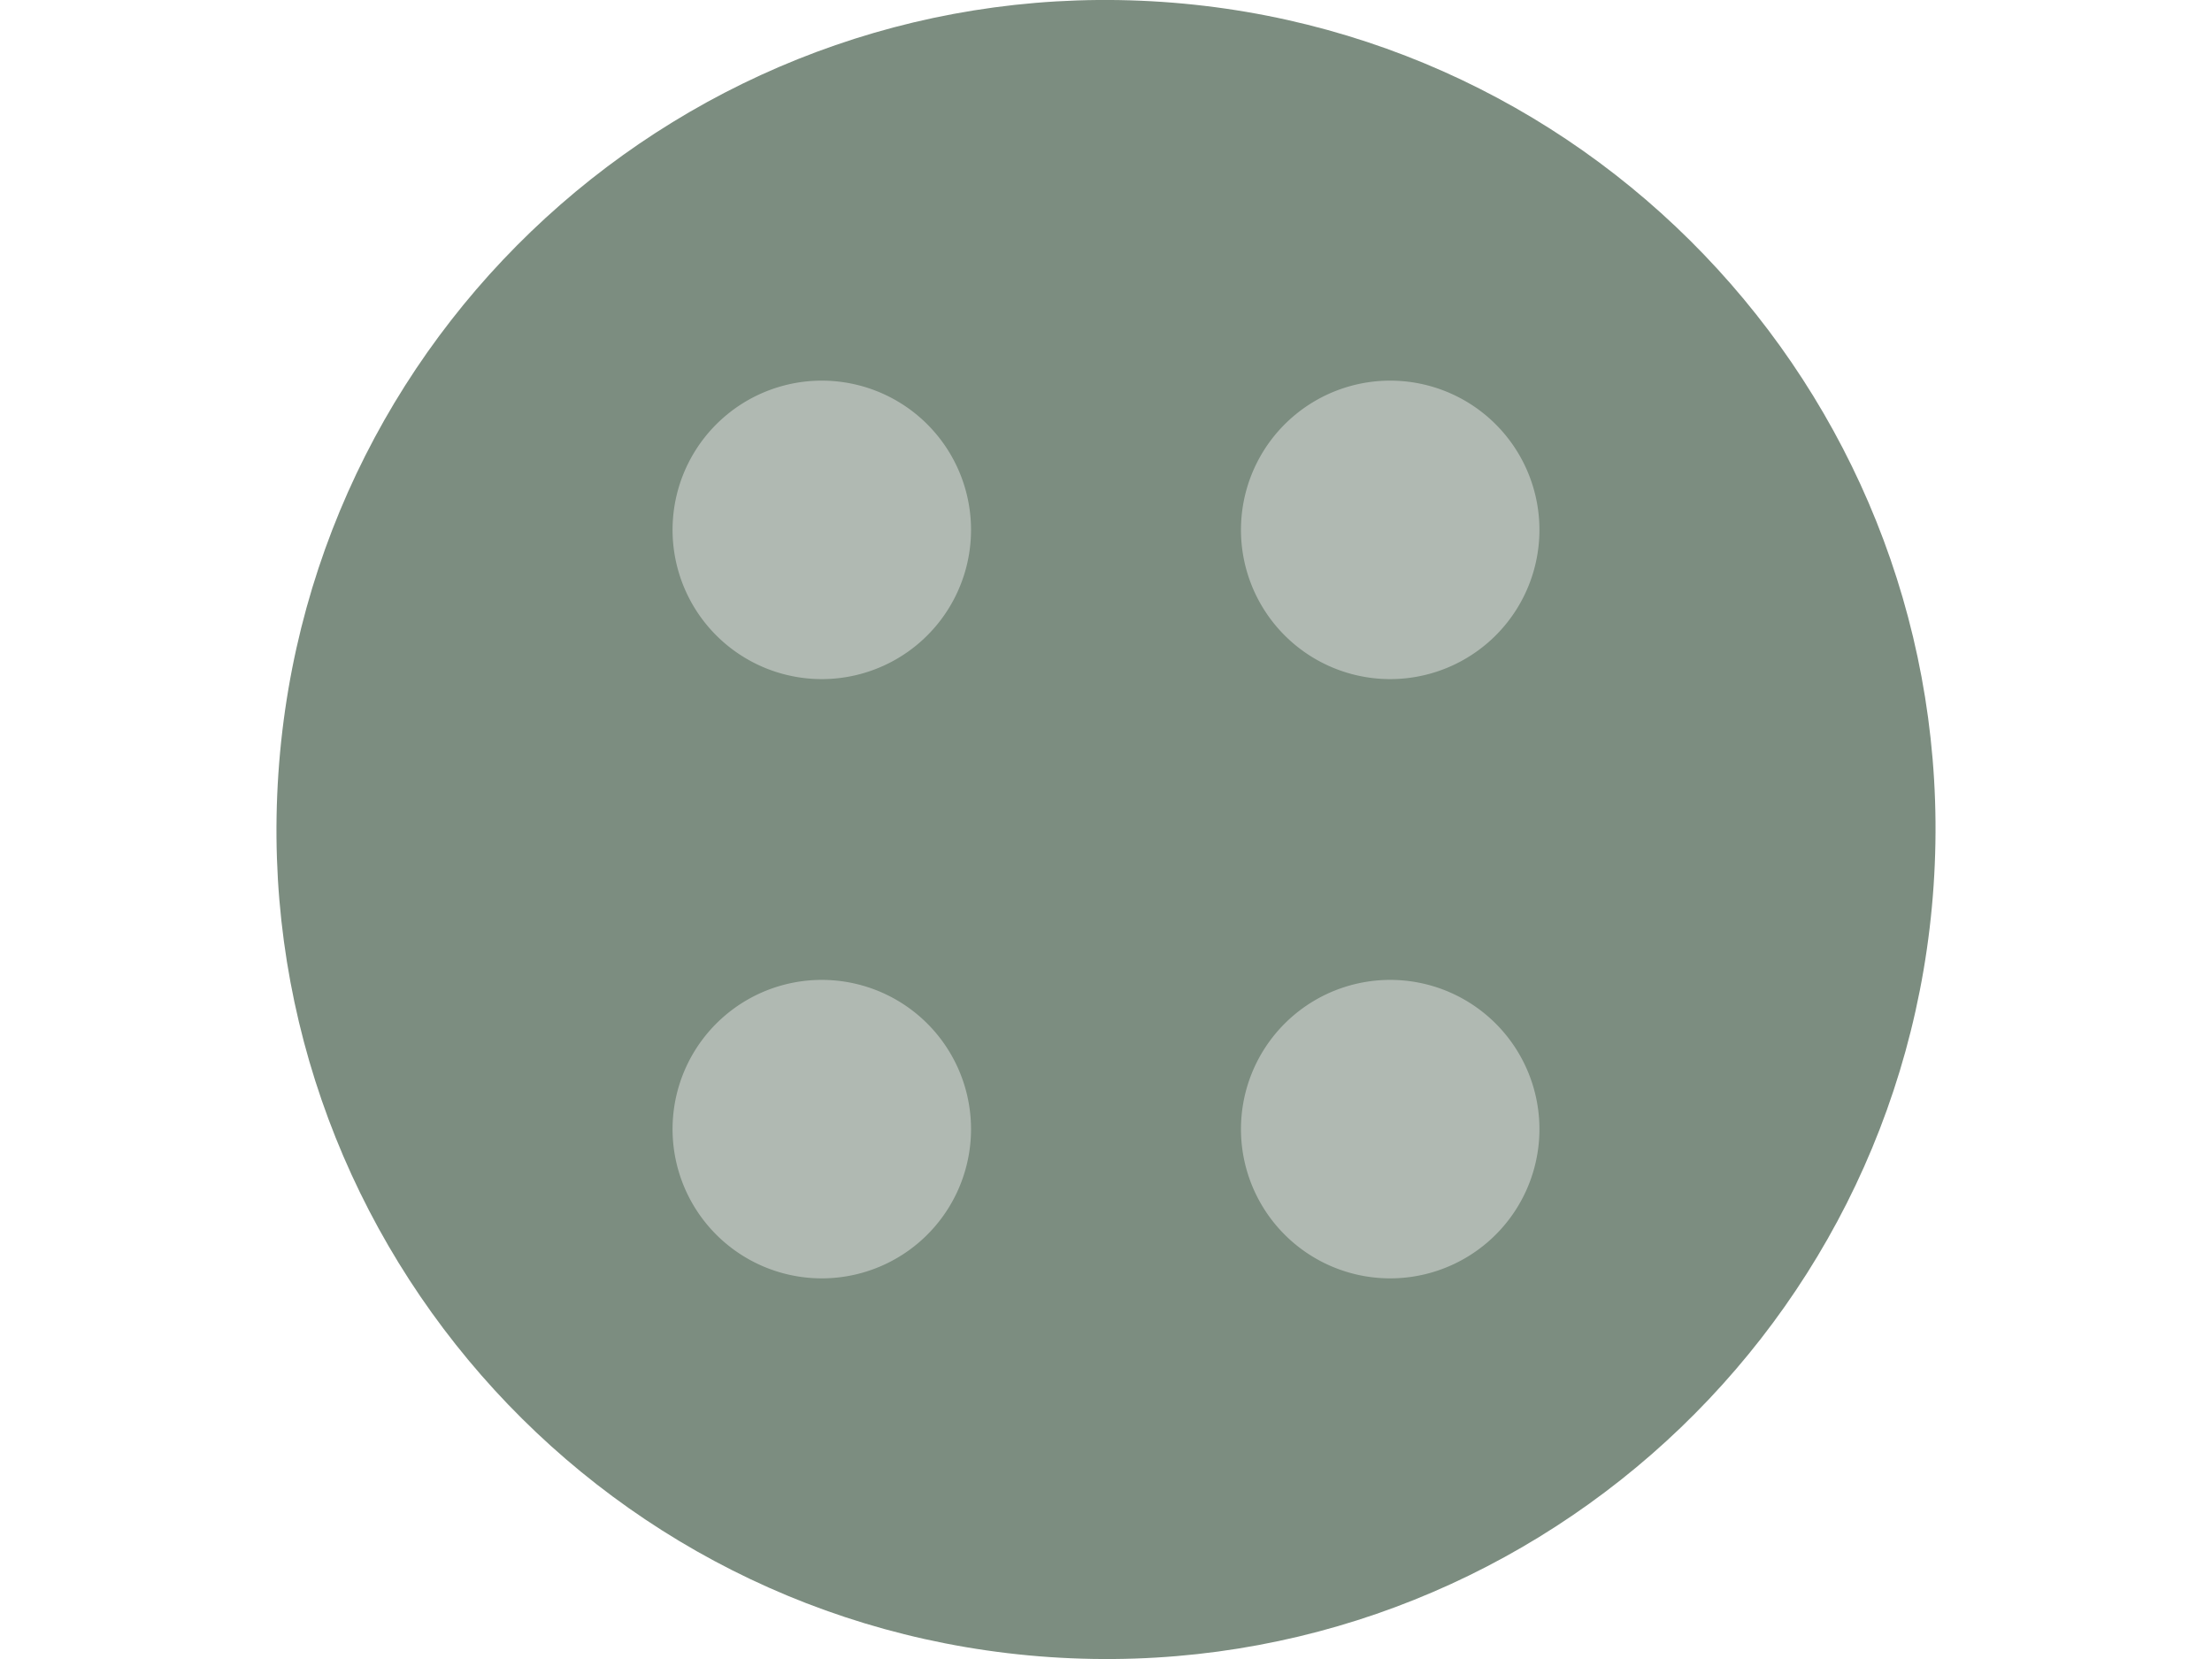
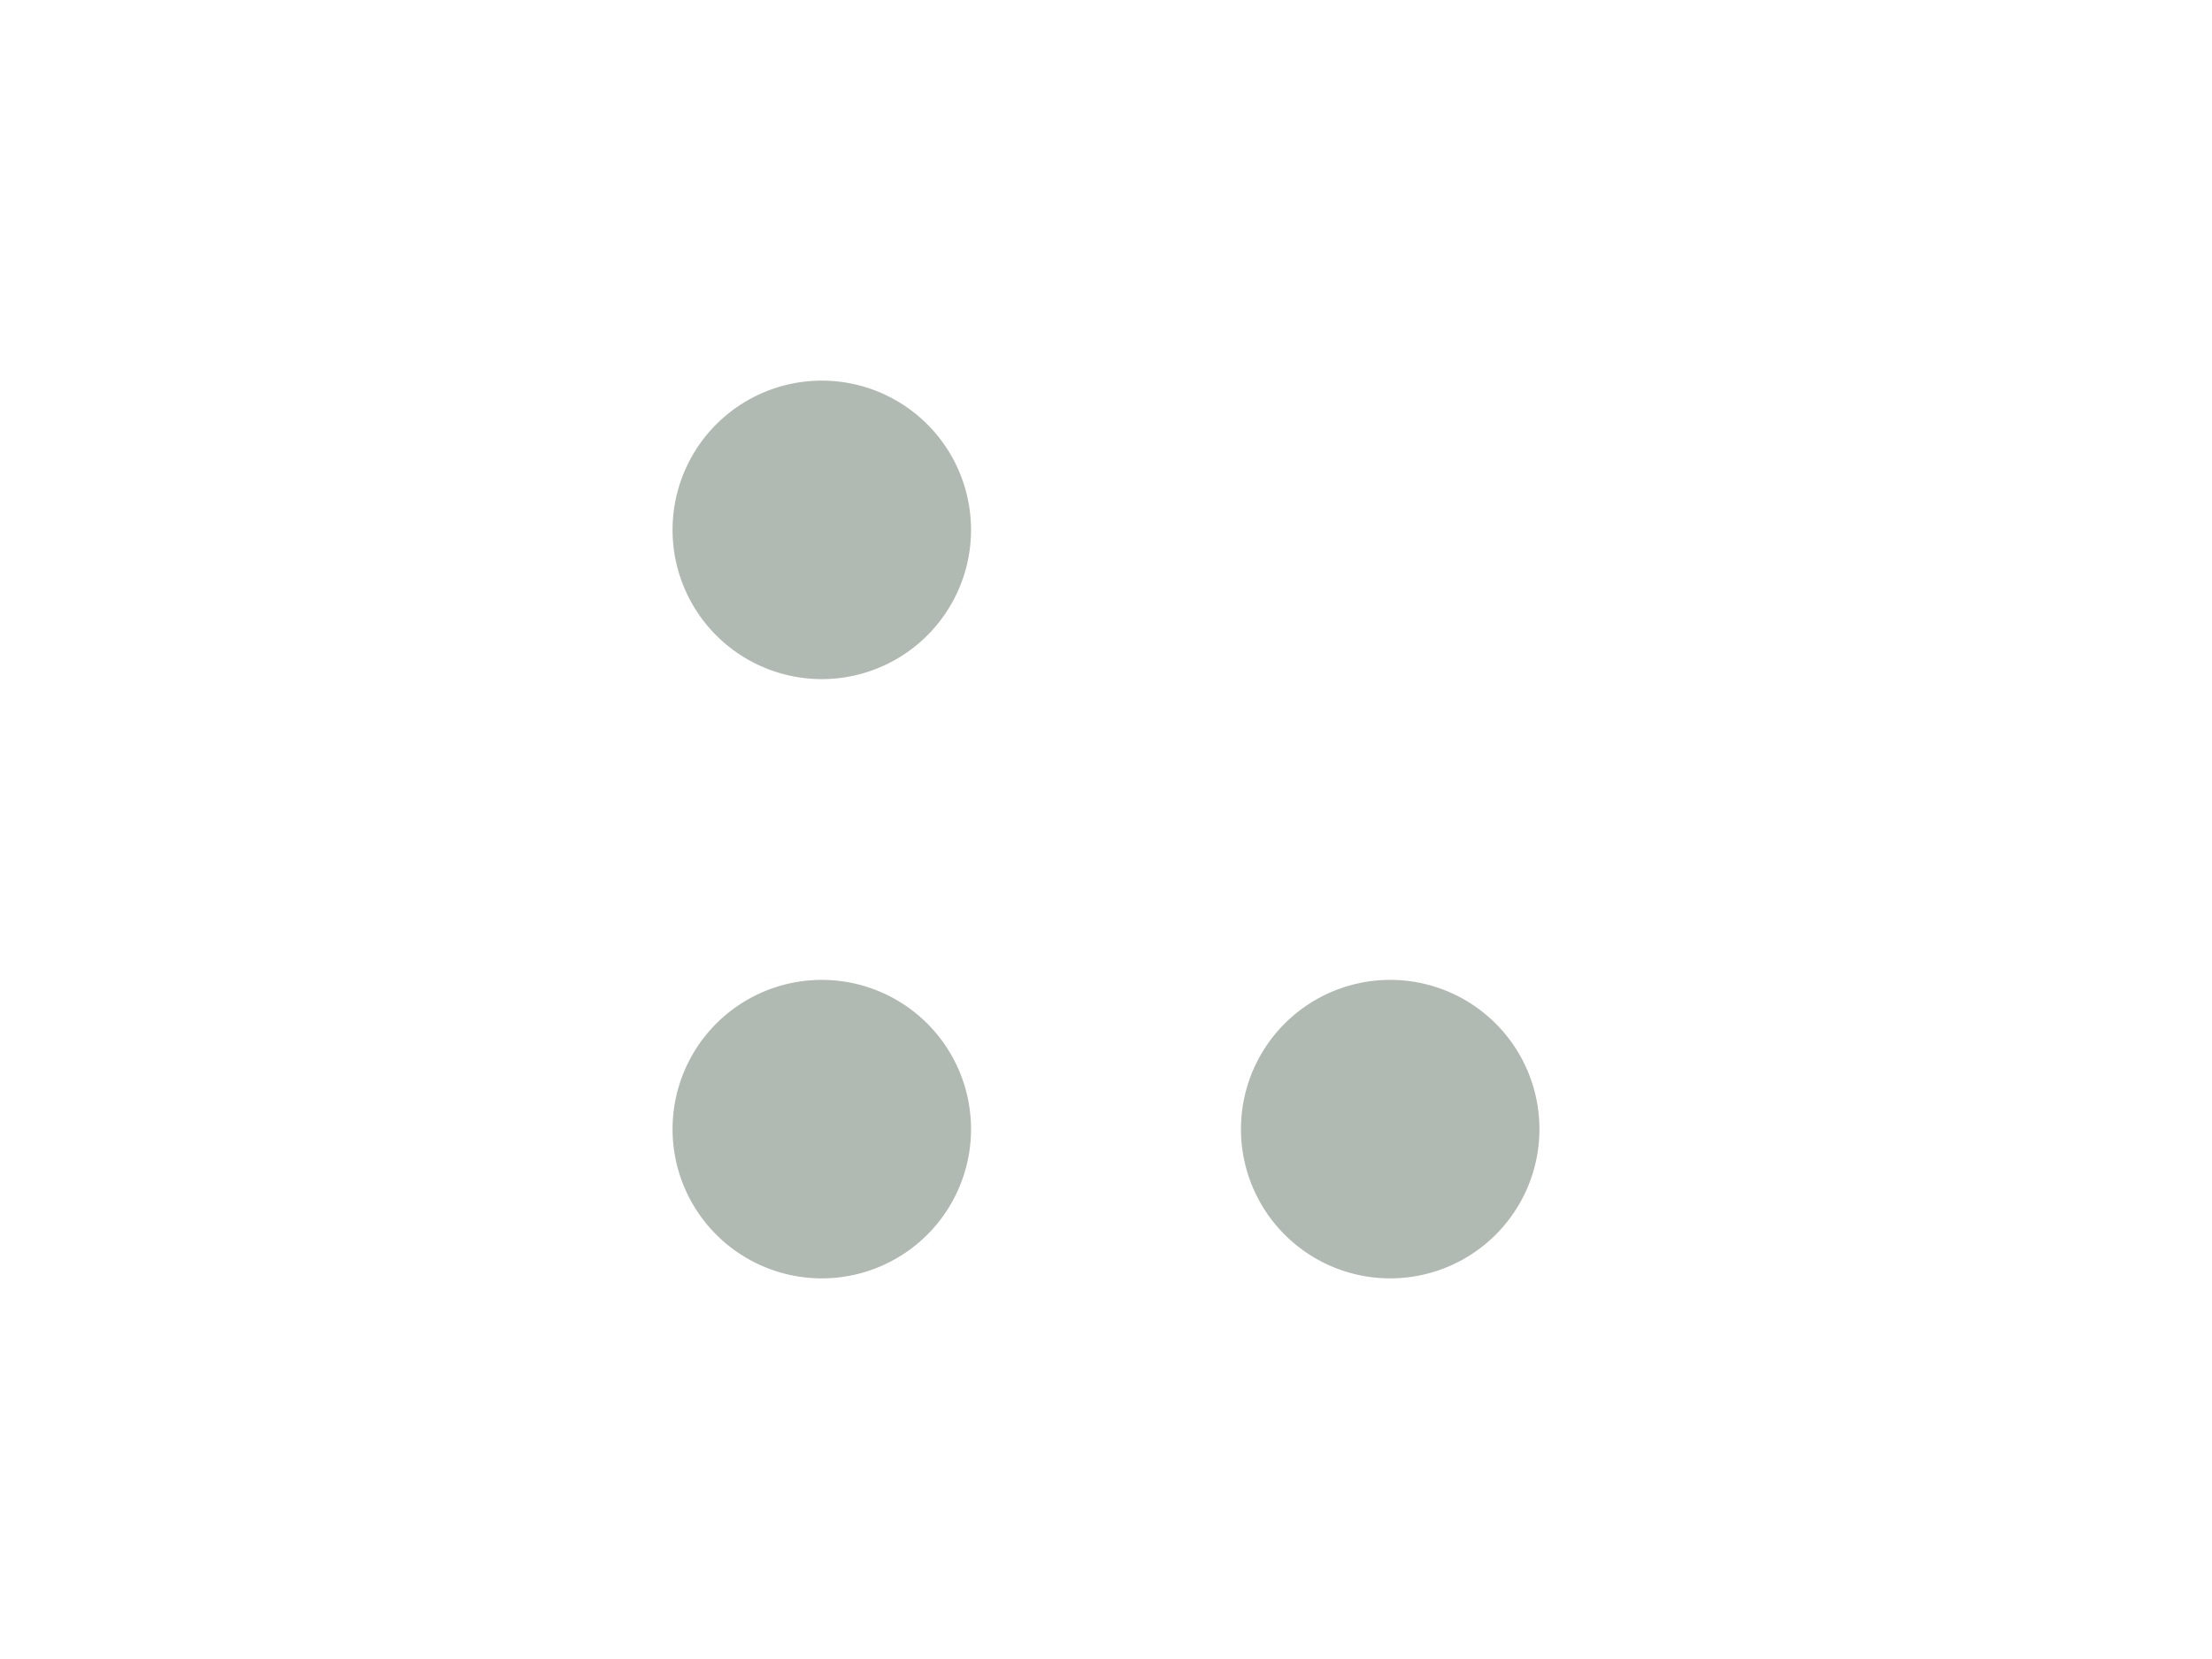
<svg xmlns="http://www.w3.org/2000/svg" id="a" data-name="レイヤー 1" width="56" height="42">
  <defs>
    <clipPath id="c">
      <path style="fill:none" d="M6.999 0h42.002v42.002H6.999z" />
    </clipPath>
    <style>.k{fill:#b0b9b2}</style>
  </defs>
  <g style="clip-path:url(#c)" id="b" data-name="グループ 1517">
    <g id="d" data-name="グループ 1463">
-       <path id="e" data-name="パス 3094" d="M29.42.048C40.991.832 49.736 10.849 48.952 22.42c-.784 11.571-10.801 20.316-22.372 19.532-11.571-.784-20.316-10.8-19.532-22.372C7.832 8.009 17.848-.736 29.42.048" style="fill:#7c8d80" />
-       <path id="f" data-name="パス 3095" class="k" d="M35.45 9.645a3.778 3.778 0 1 1-.51 7.539 3.778 3.778 0 0 1 .51-7.539" />
      <path id="g" data-name="パス 3096" class="k" d="M21.06 9.645a3.778 3.778 0 1 1-.51 7.539 3.778 3.778 0 0 1 .51-7.539" />
      <path id="h" data-name="パス 3097" class="k" d="M35.45 24.816a3.778 3.778 0 1 1-.51 7.539 3.778 3.778 0 0 1 .51-7.539" />
      <path id="i" data-name="パス 3098" class="k" d="M21.06 24.816a3.778 3.778 0 1 1-.51 7.539 3.778 3.778 0 0 1 .51-7.539" />
    </g>
  </g>
</svg>